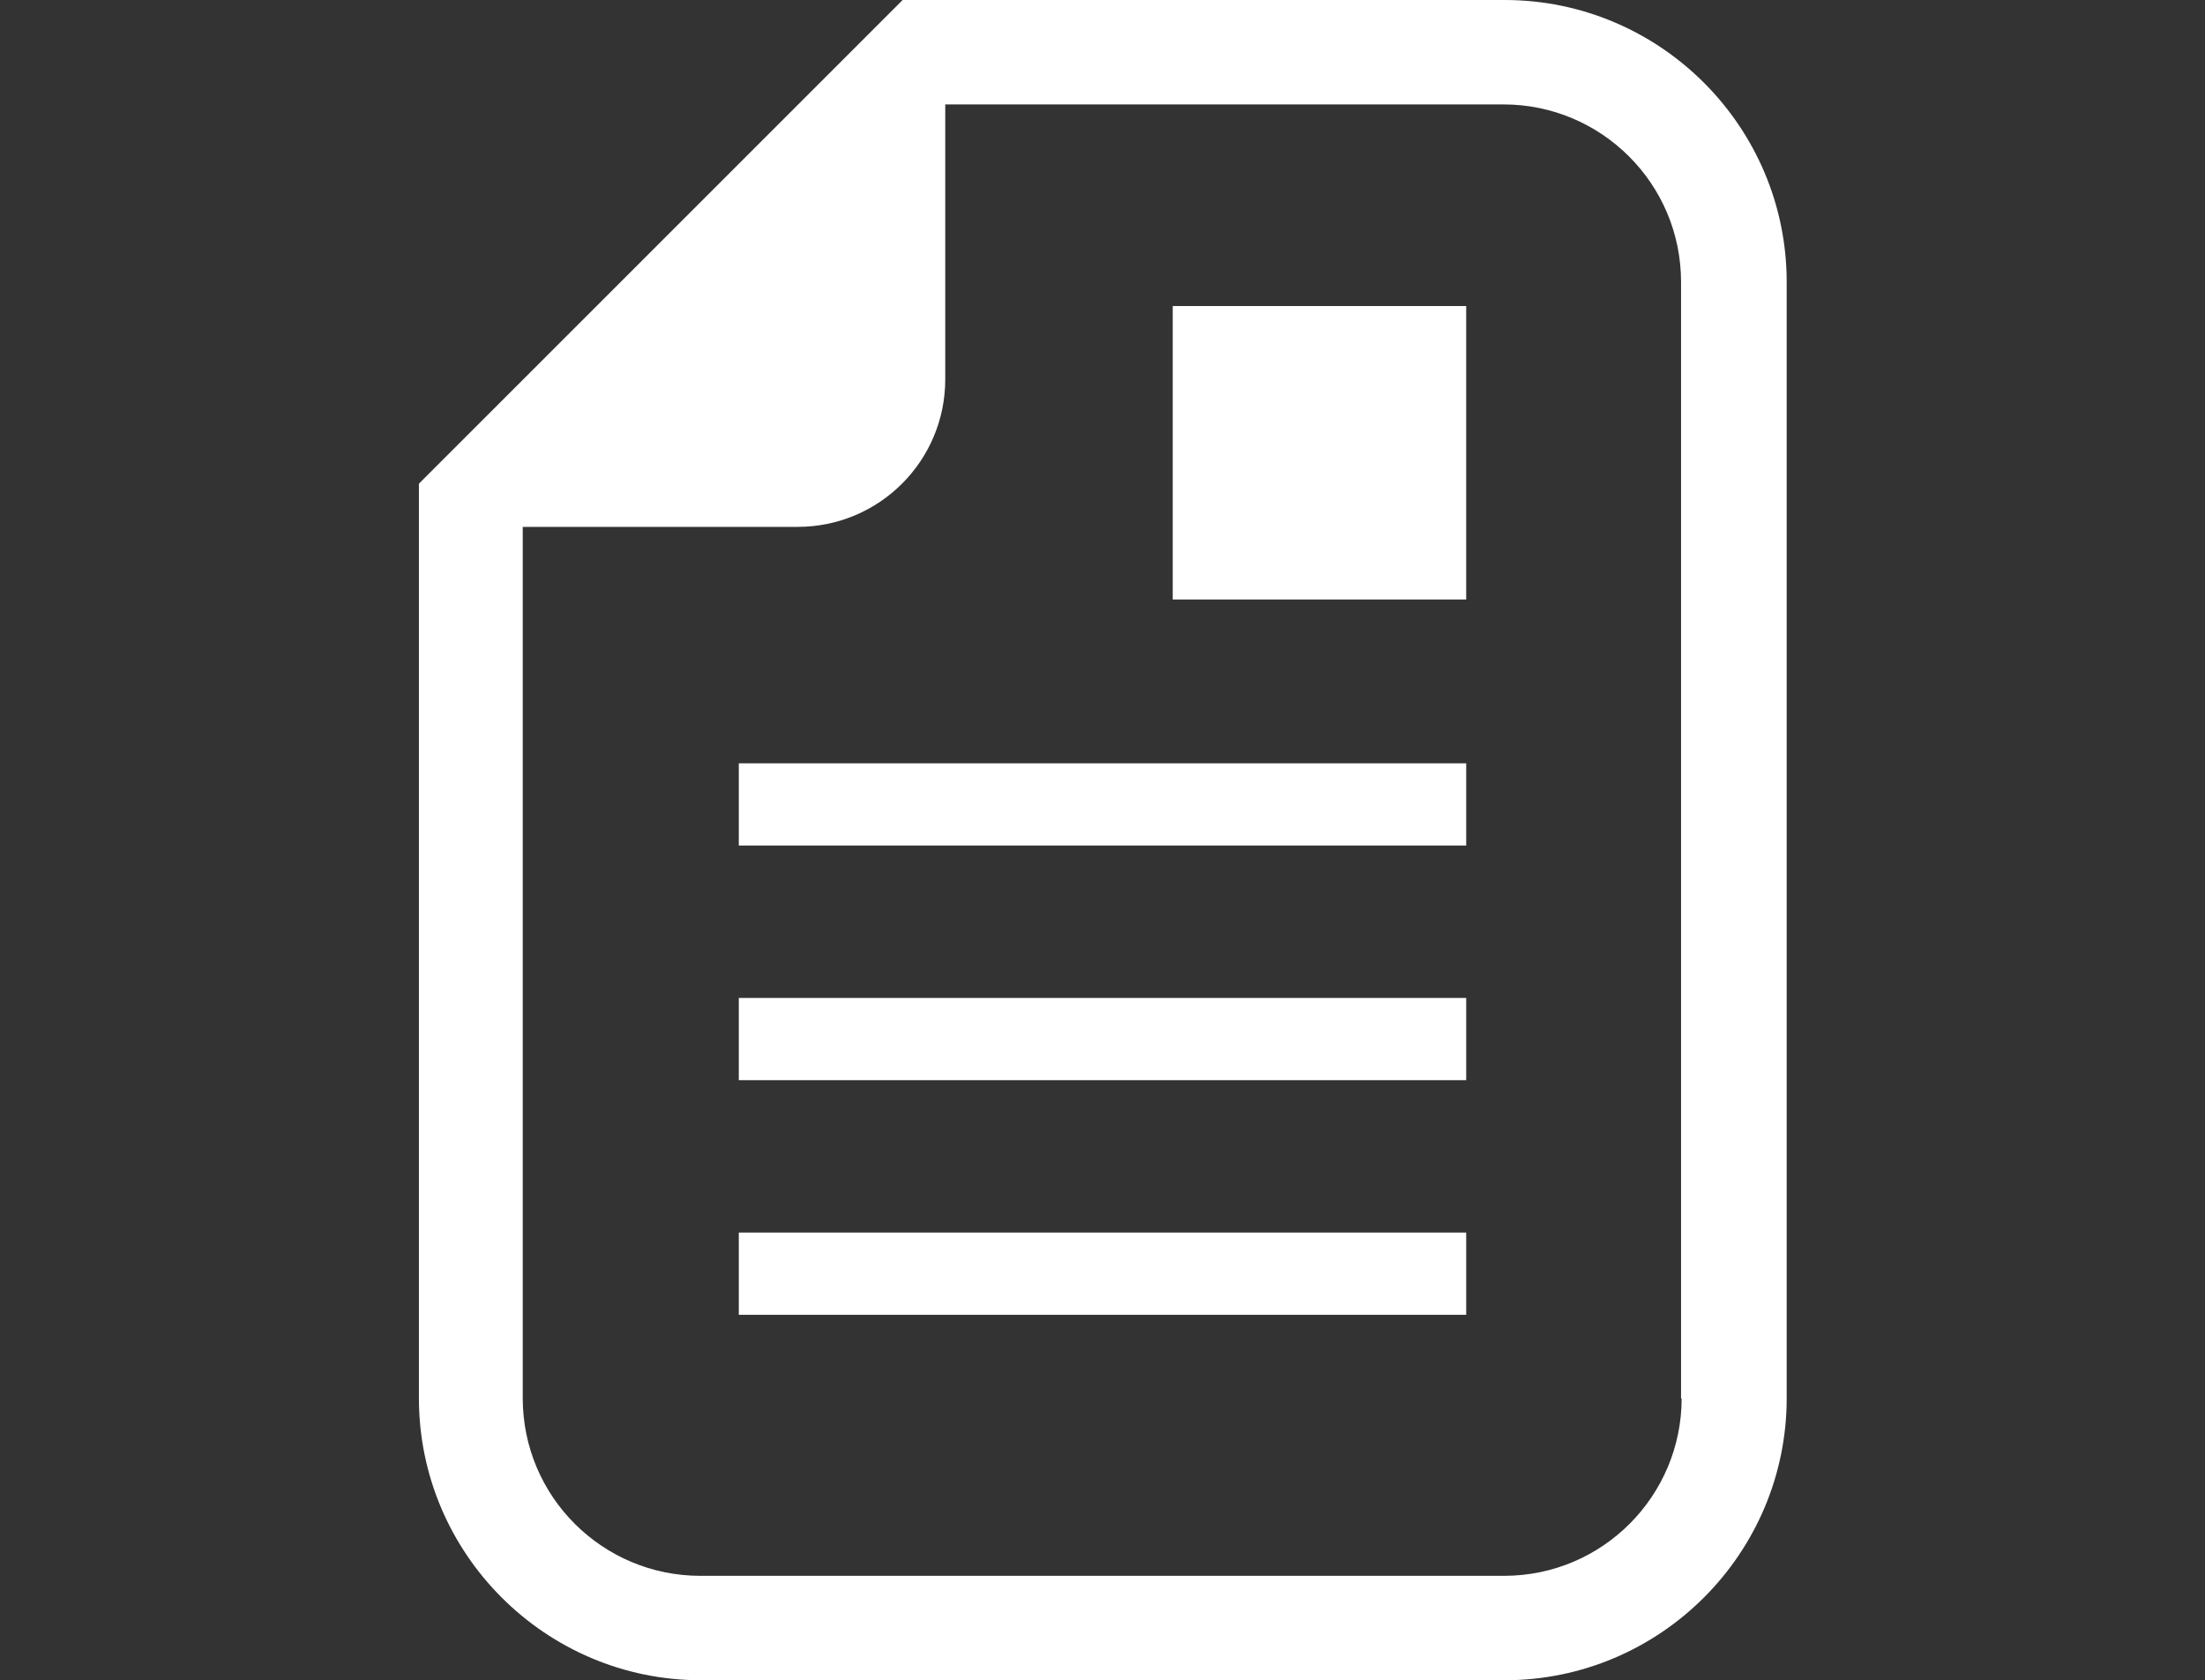
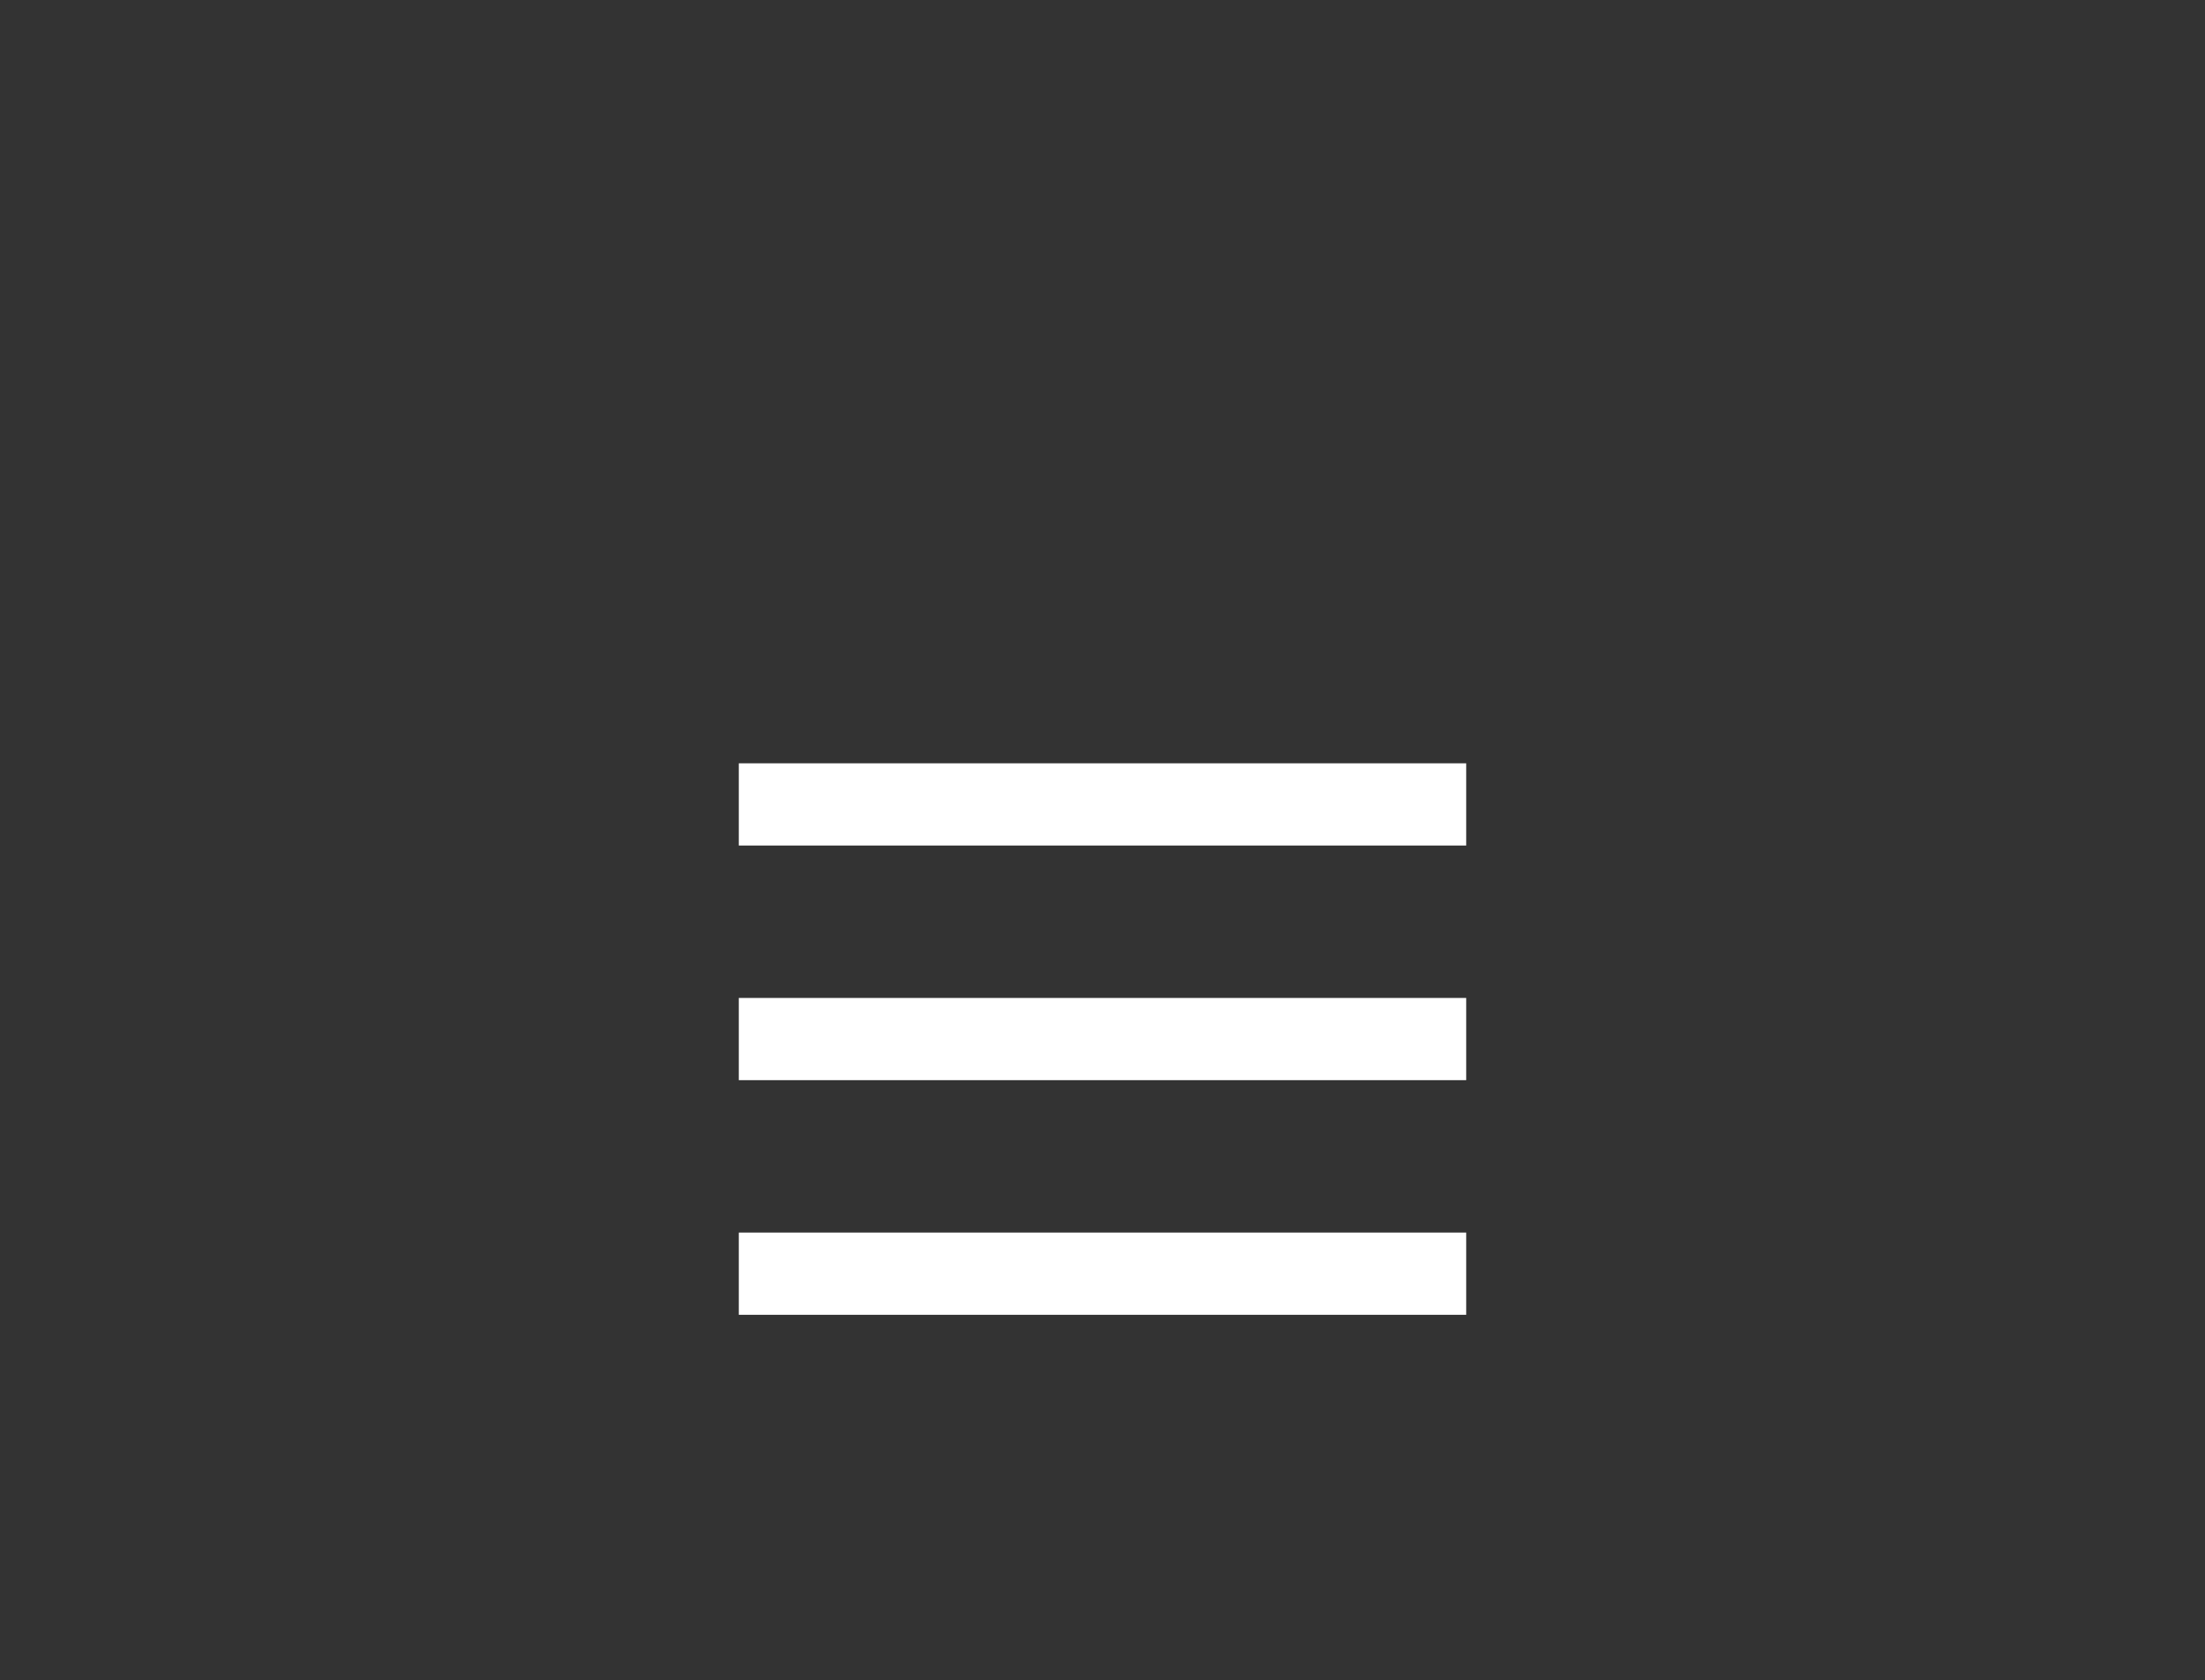
<svg xmlns="http://www.w3.org/2000/svg" id="_レイヤー_1" data-name="レイヤー_1" width="36.74" height="28" version="1.1" viewBox="0 0 36.74 28">
  <rect x="0" y="0" width="36.74" height="28" fill="#333333" stroke="none" />
  <defs>
    <style>
      .st0 {
        fill: none;
        stroke: #fff;
        stroke-linecap: round;
        stroke-linejoin: round;
        stroke-width: 2px;
      }

      .st1 {
        fill: #fff;
      }

      .st2 {
        display: none;
      }
    </style>
  </defs>
  <g class="st2">
    <rect class="st0" x="1.37" y="1" width="34" height="26" rx="2" ry="2" />
    <path class="st0" d="M1.37,6l17,10,17-10" />
  </g>
  <g>
-     <path class="st1" d="M25.06,0h-10.02l-.51.51-7.04,7.04-.51.51v15.24c0,2.59,2.11,4.7,4.7,4.7h13.39c2.59,0,4.7-2.11,4.7-4.7V4.7c0-2.59-2.11-4.7-4.7-4.7ZM28.02,23.3c0,1.63-1.32,2.96-2.96,2.96h-13.39c-1.63,0-2.96-1.32-2.96-2.96v-14.52h4.58c1.36,0,2.46-1.1,2.46-2.46V1.74h9.3c1.63,0,2.96,1.32,2.96,2.96v18.61h0Z" />
-     <rect class="st1" x="19.54" y="5.1" width="4.89" height="4.89" />
    <rect class="st1" x="12.31" y="12.72" width="12.12" height="1.37" />
    <rect class="st1" x="12.31" y="16.63" width="12.12" height="1.37" />
    <rect class="st1" x="12.31" y="20.54" width="12.12" height="1.37" />
  </g>
</svg>